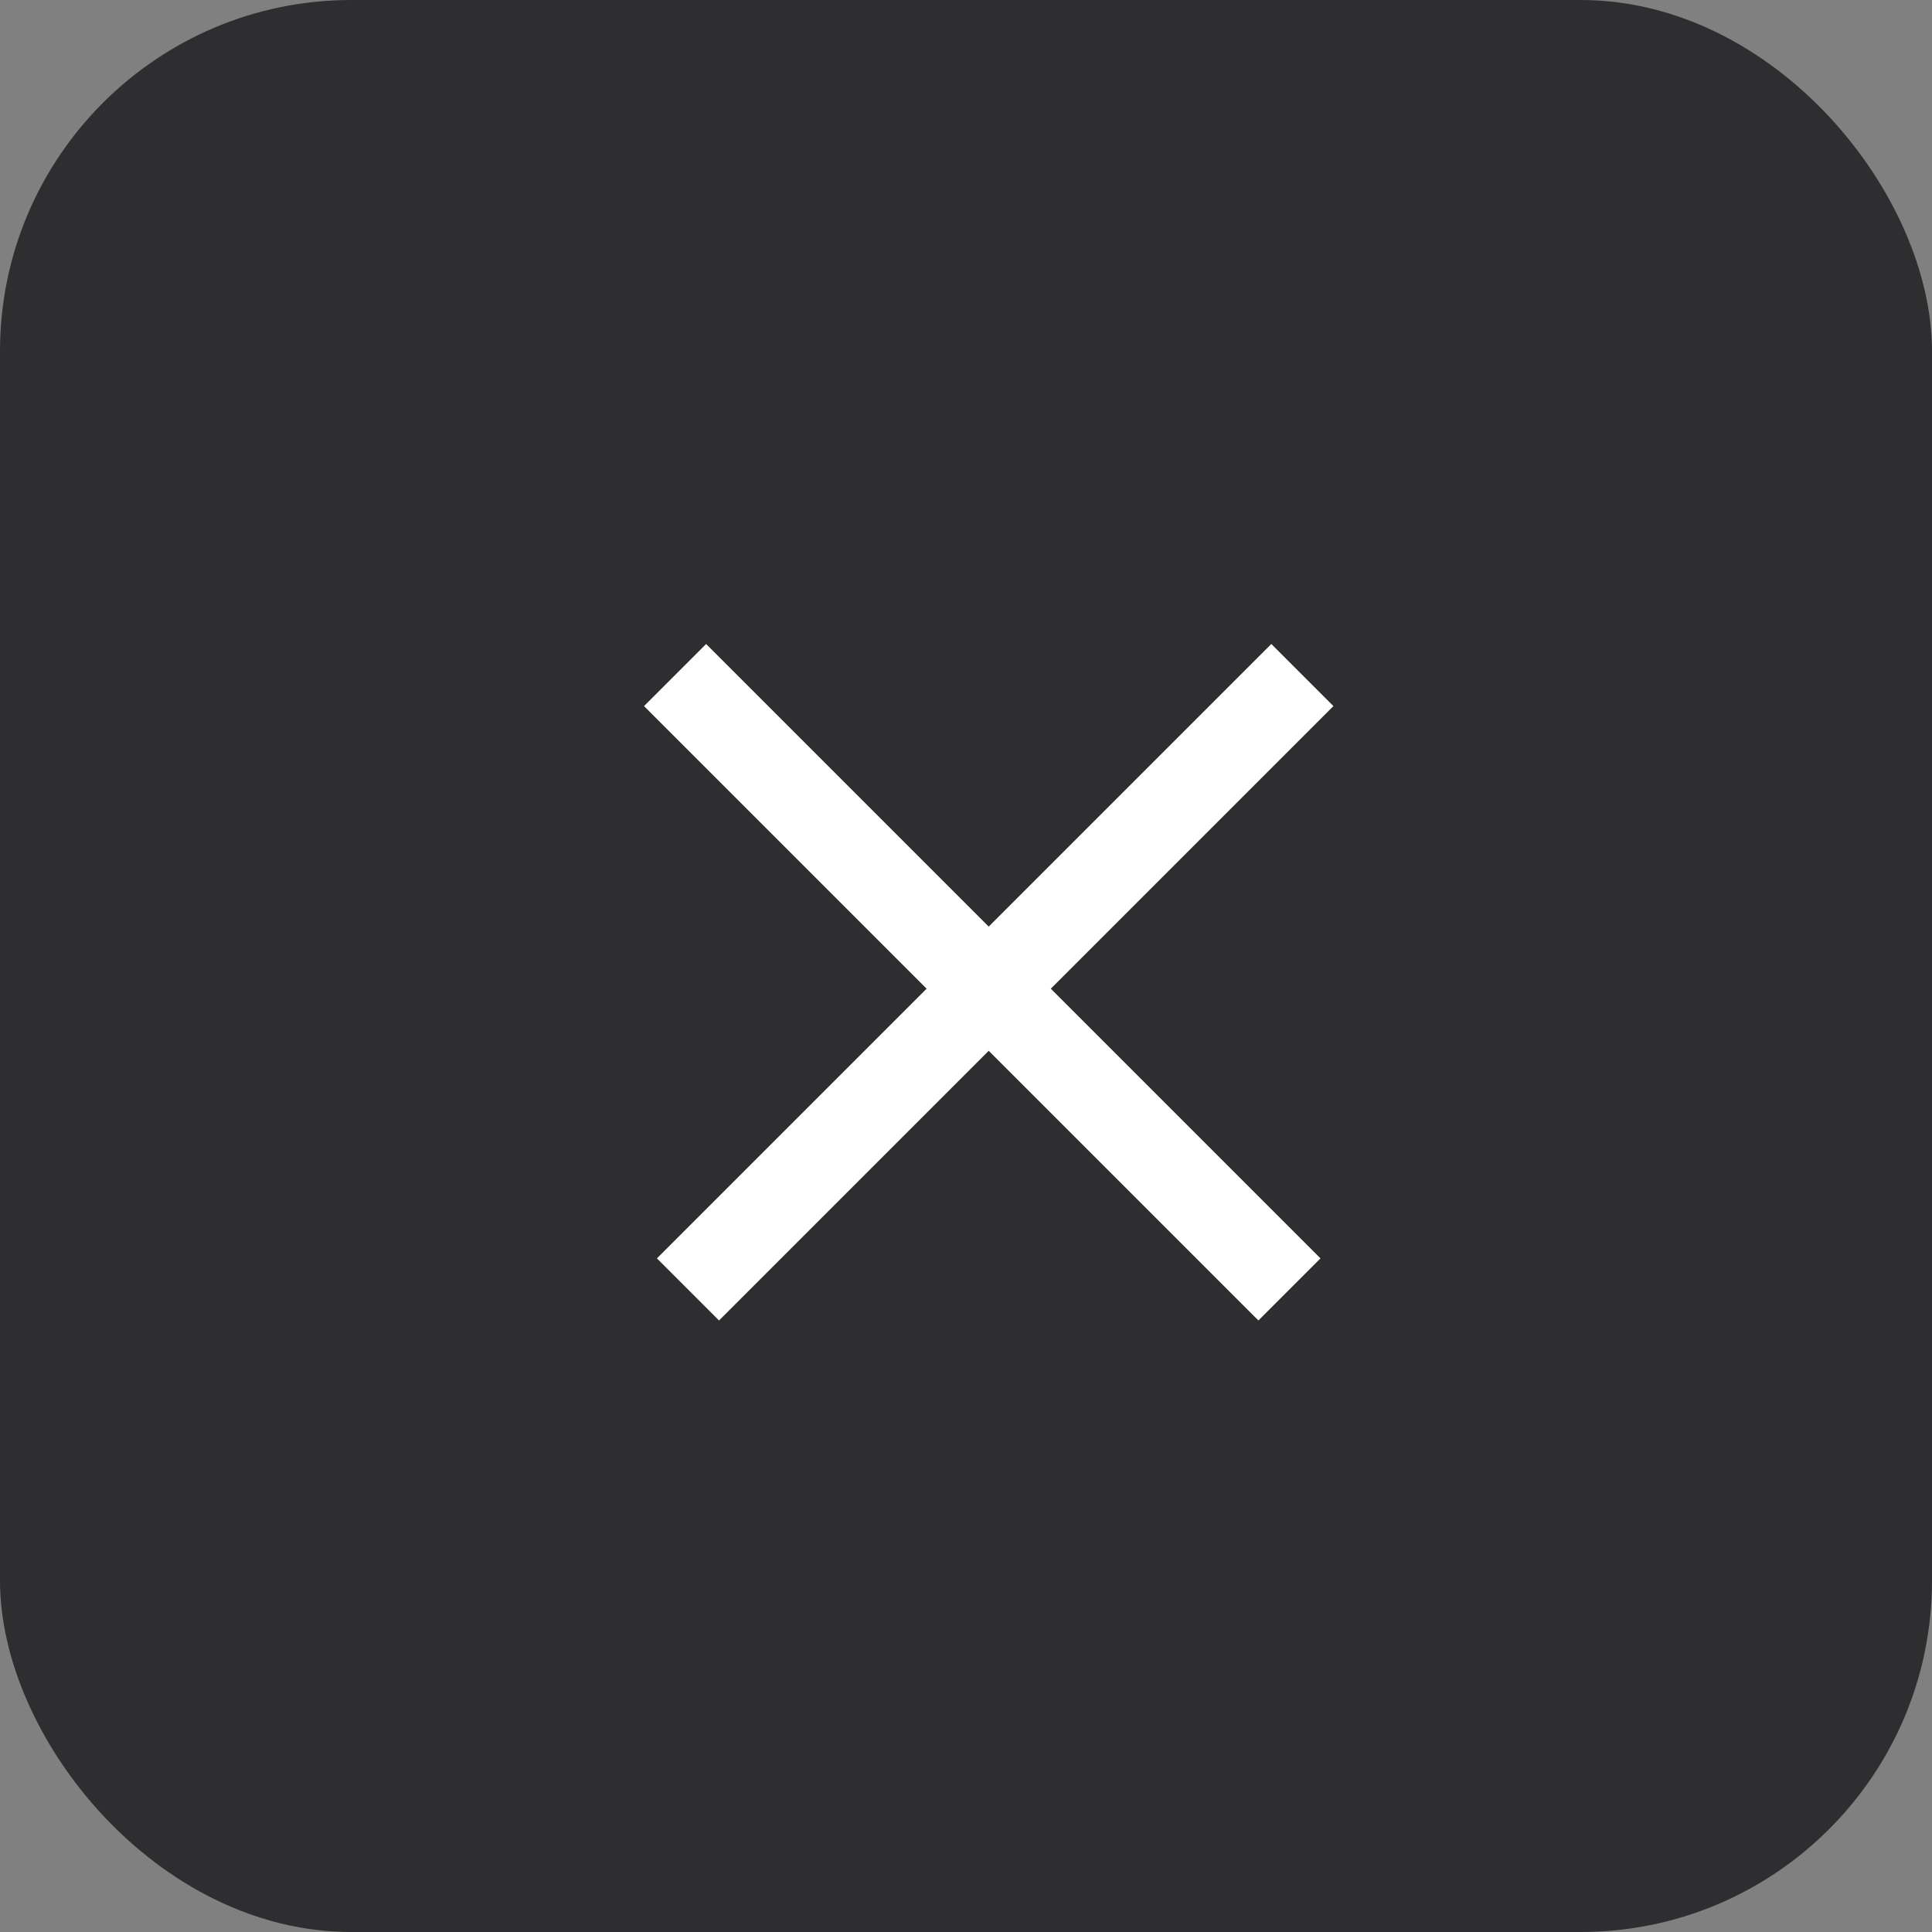
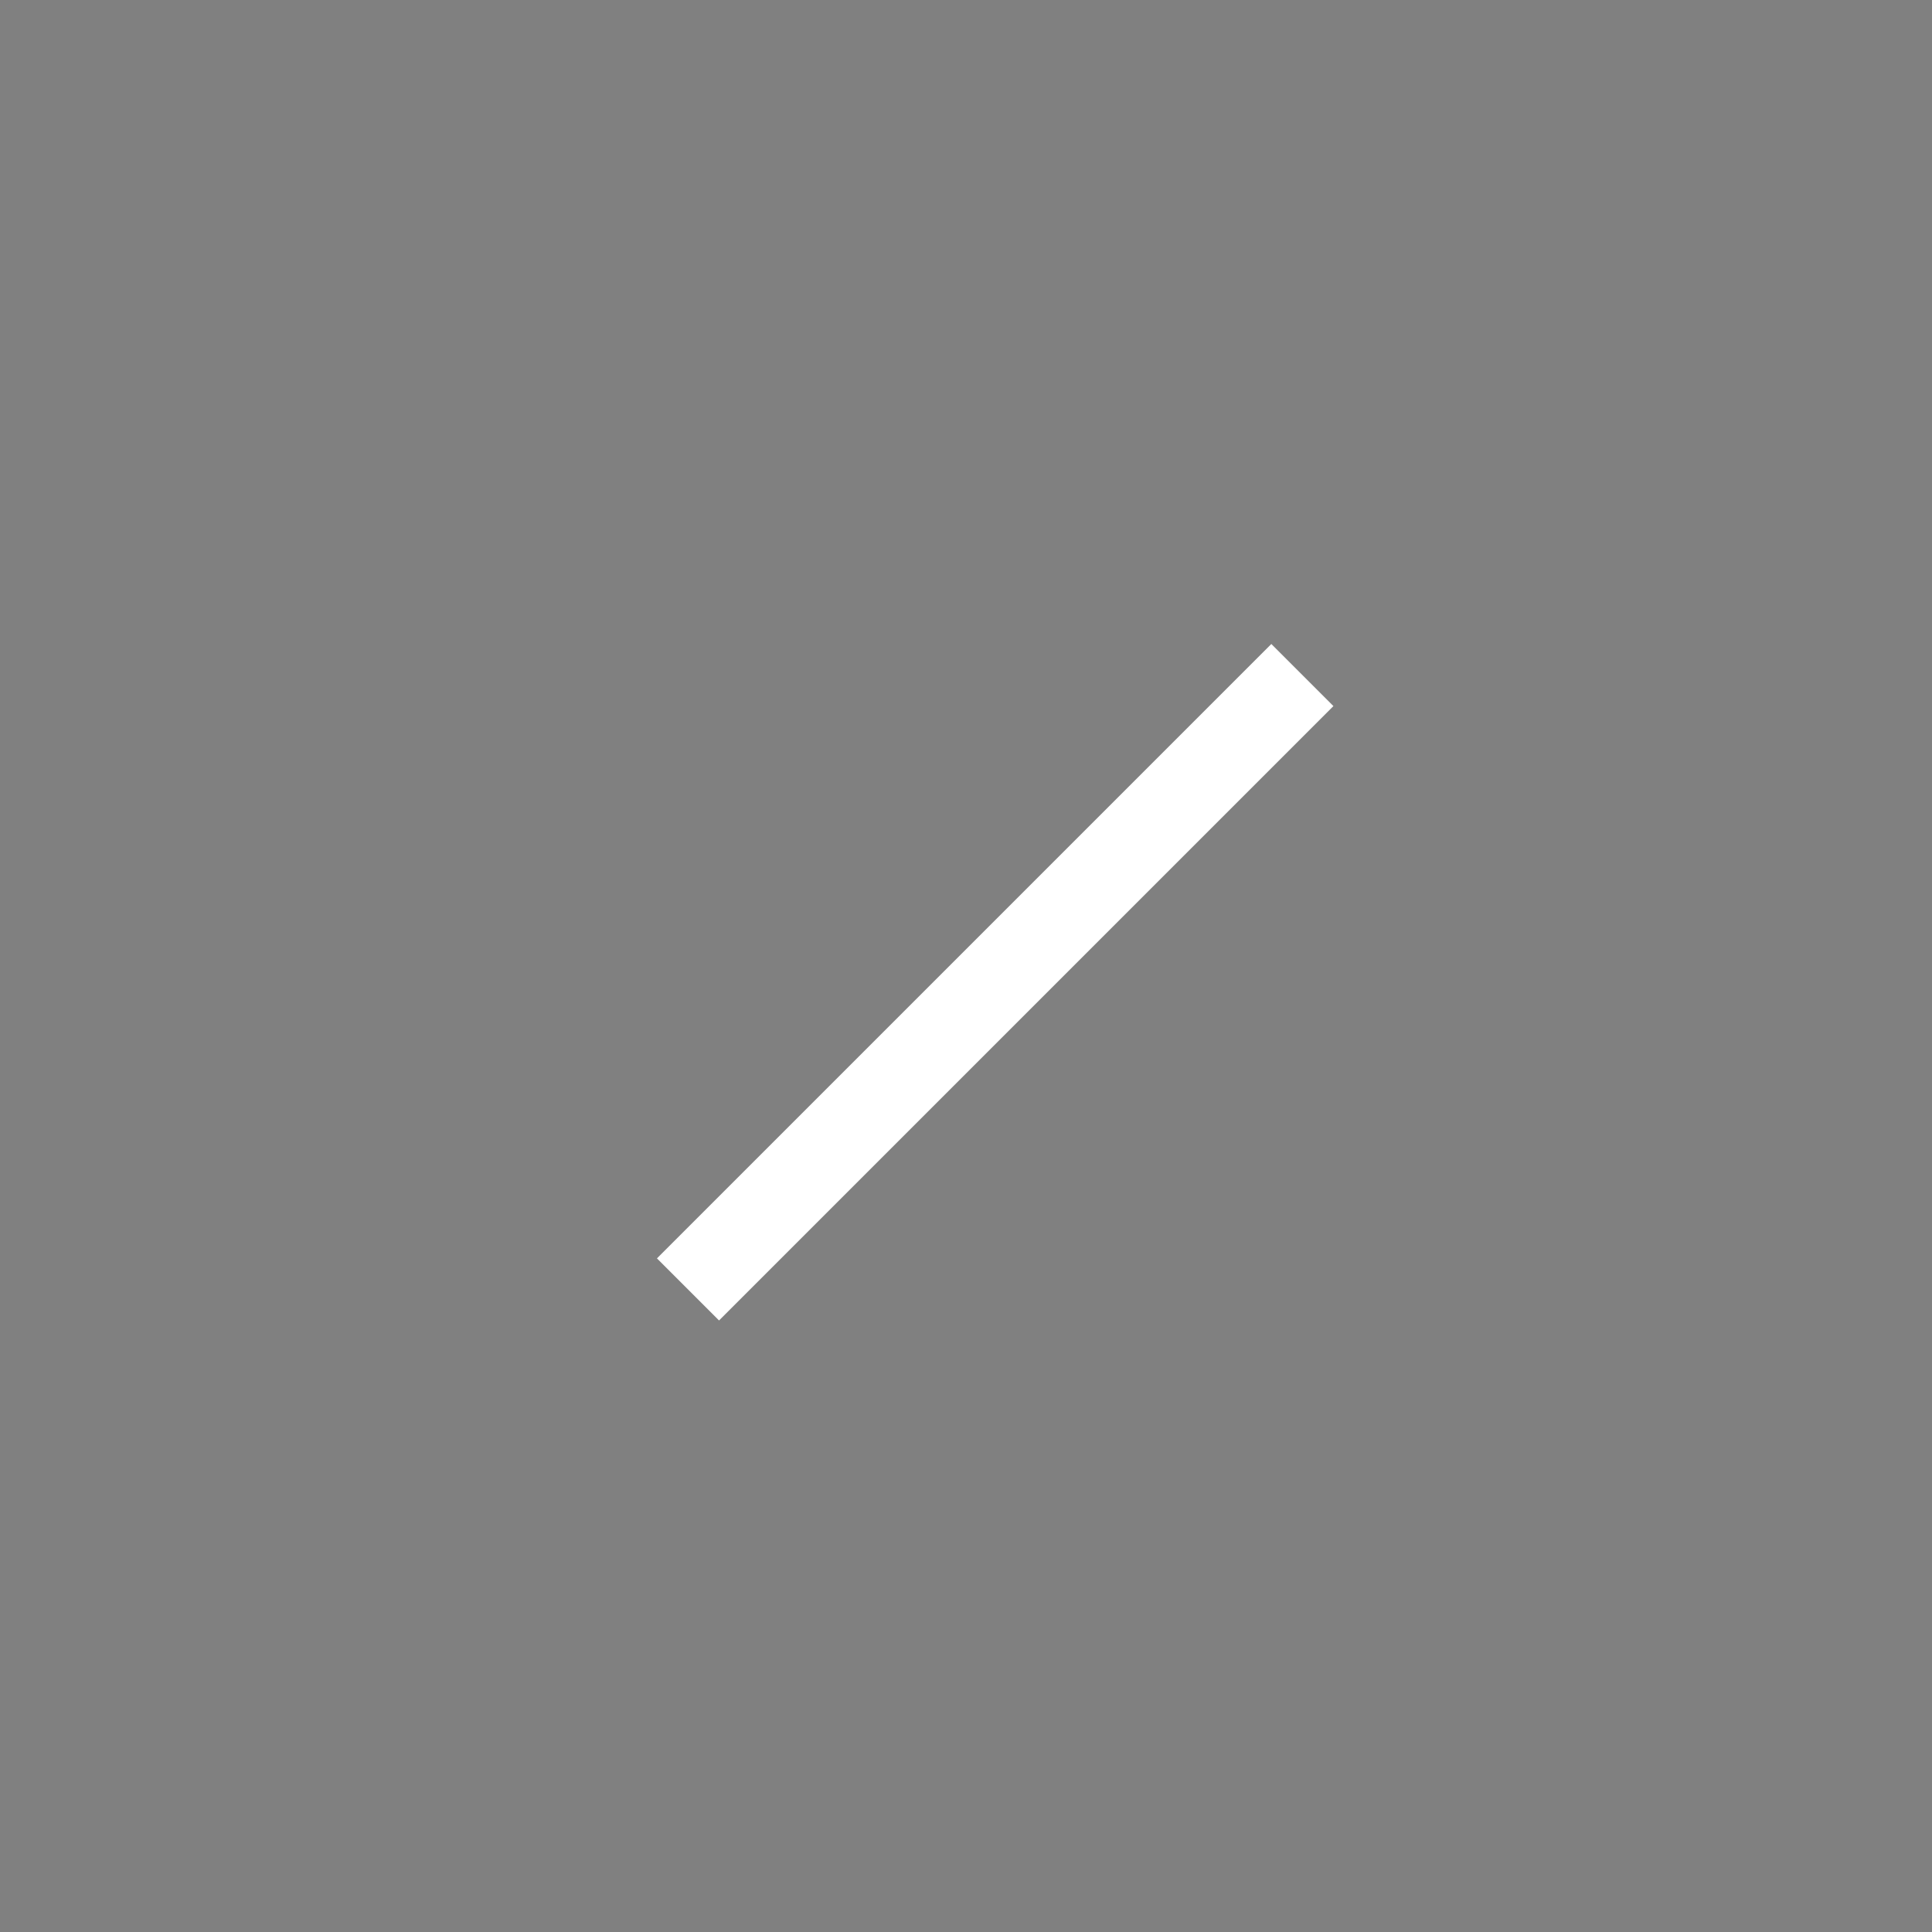
<svg xmlns="http://www.w3.org/2000/svg" width="33" height="33" viewBox="0 0 33 33" fill="none">
  <rect x="0" y="0" width="33" height="33" fill="#808080" stroke="none" />
-   <rect width="33" height="33" rx="6" fill="#2E2E30" />
-   <rect x="12.061" y="11" width="14.841" height="1.5" transform="rotate(45 12.061 11)" fill="white" />
  <rect x="11.221" y="21.494" width="14.841" height="1.5" transform="rotate(-45 11.221 21.494)" fill="white" />
</svg>